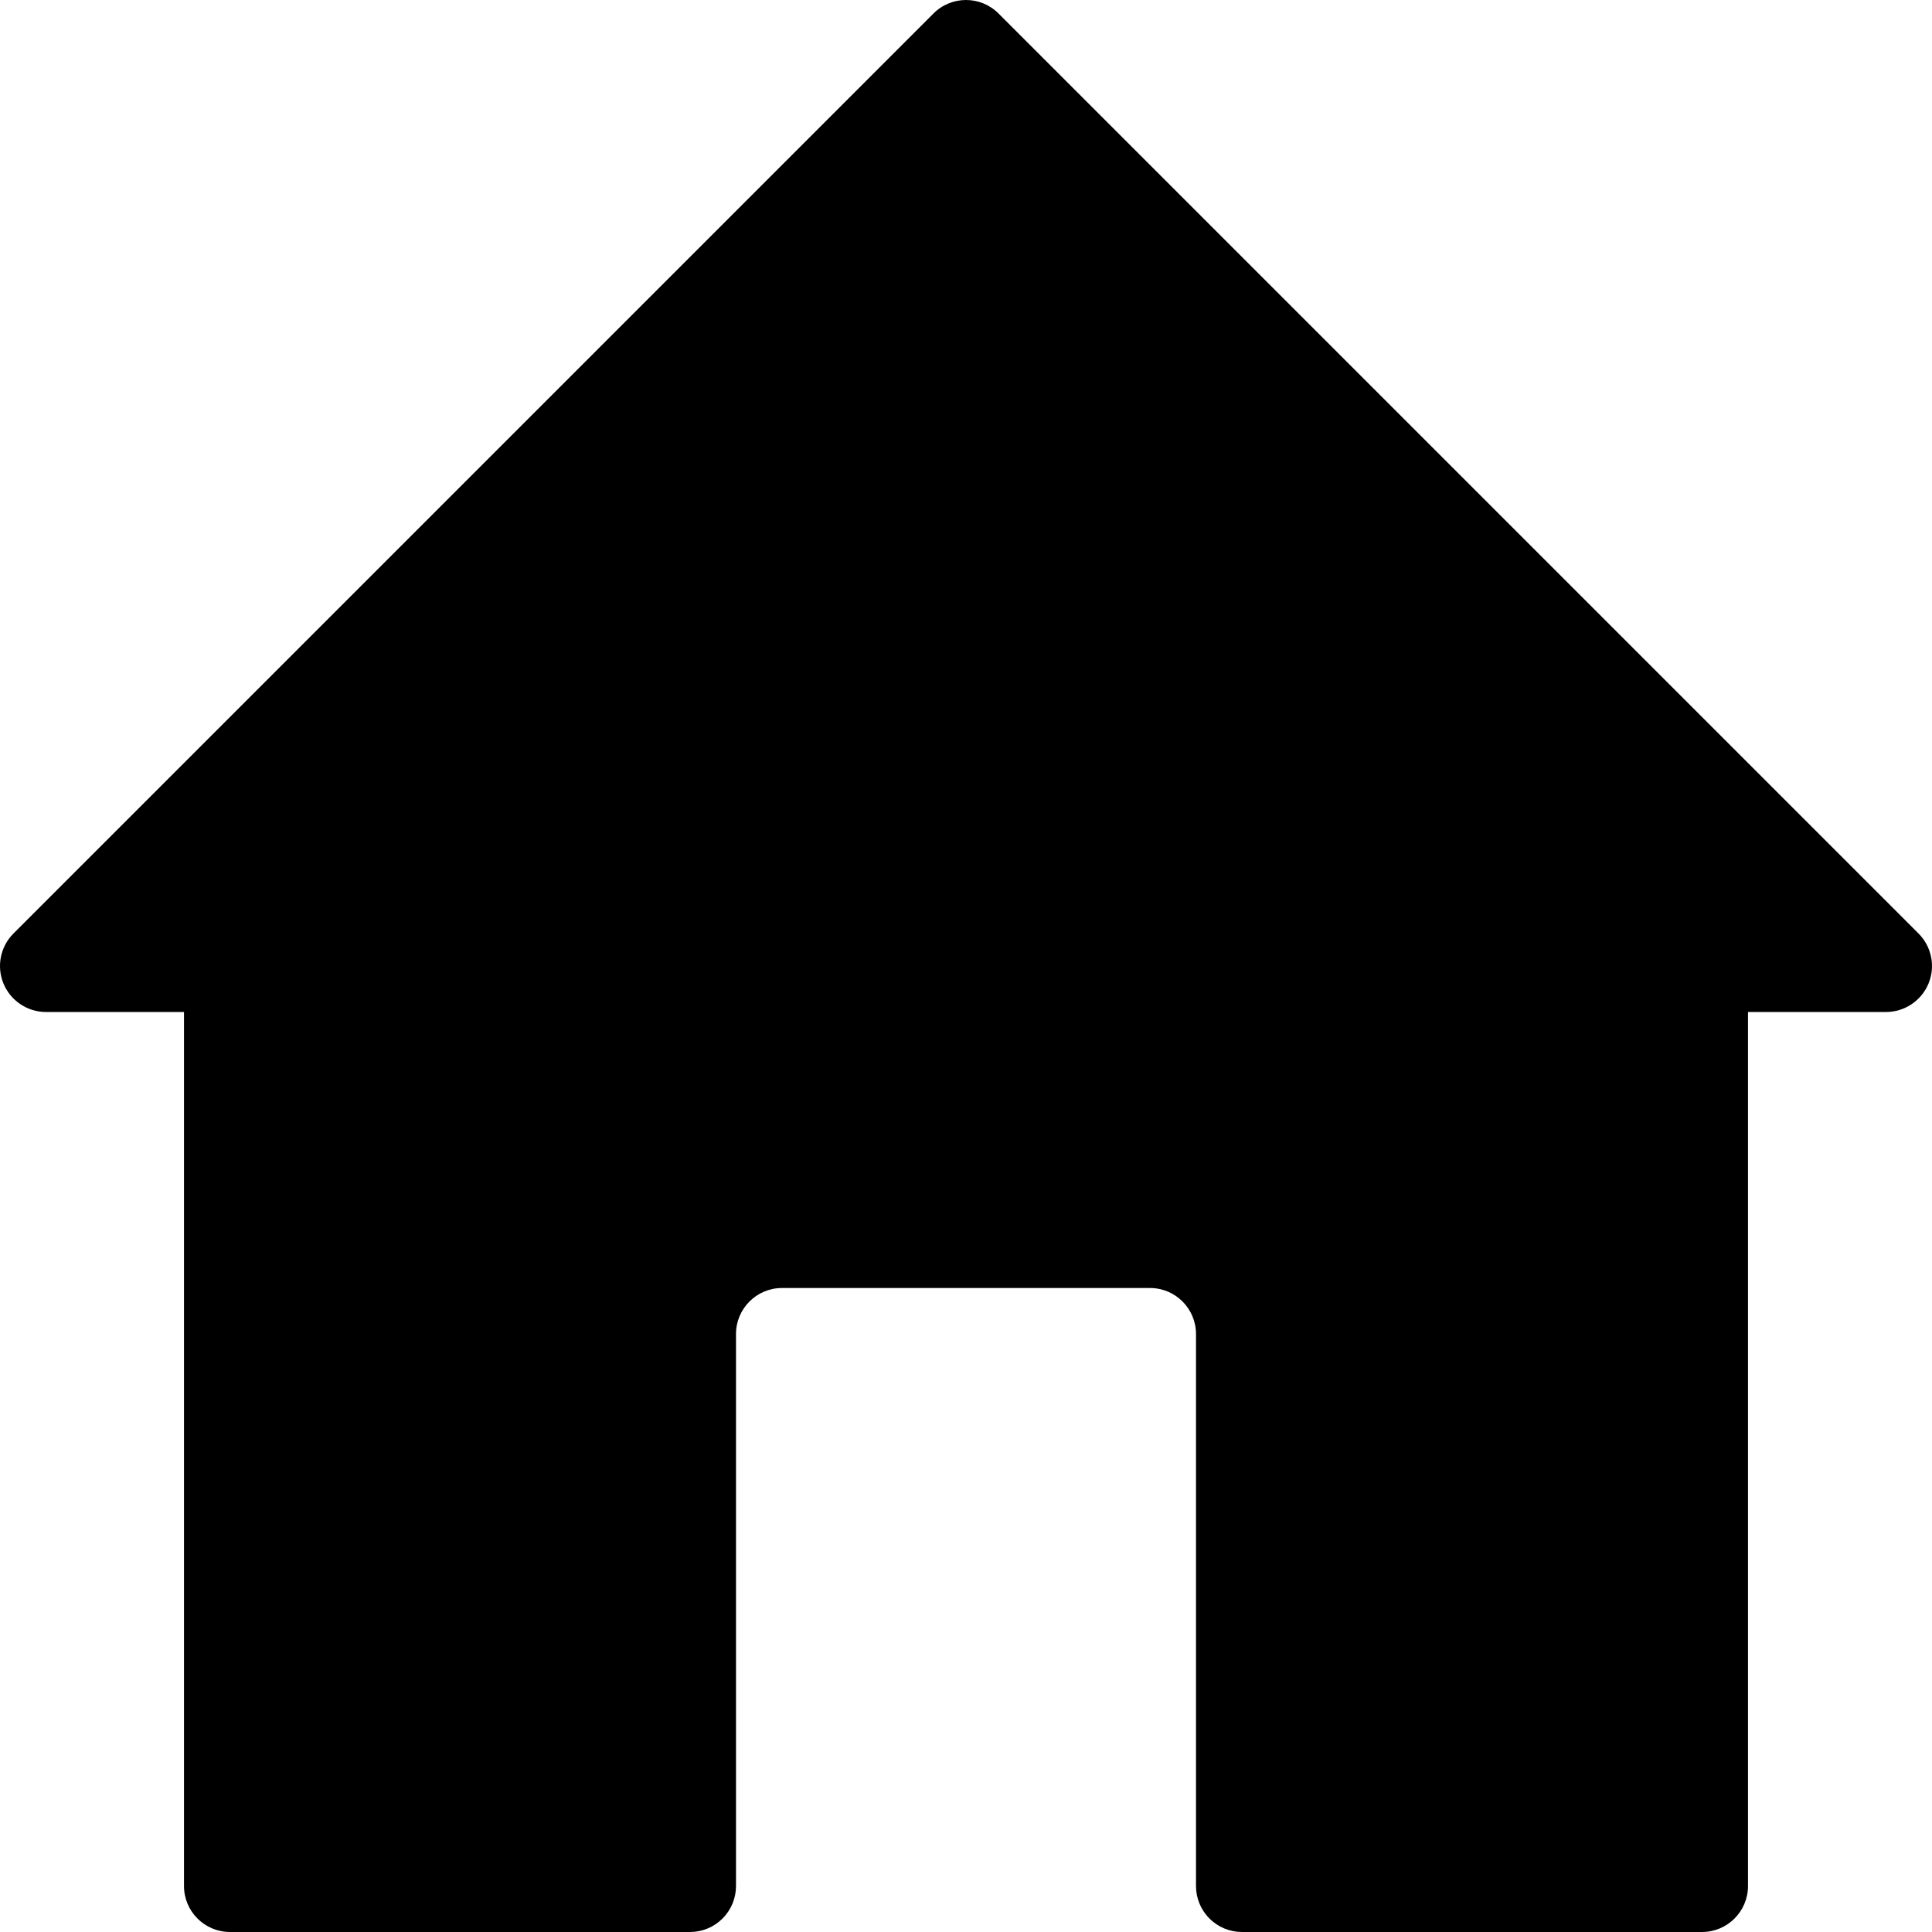
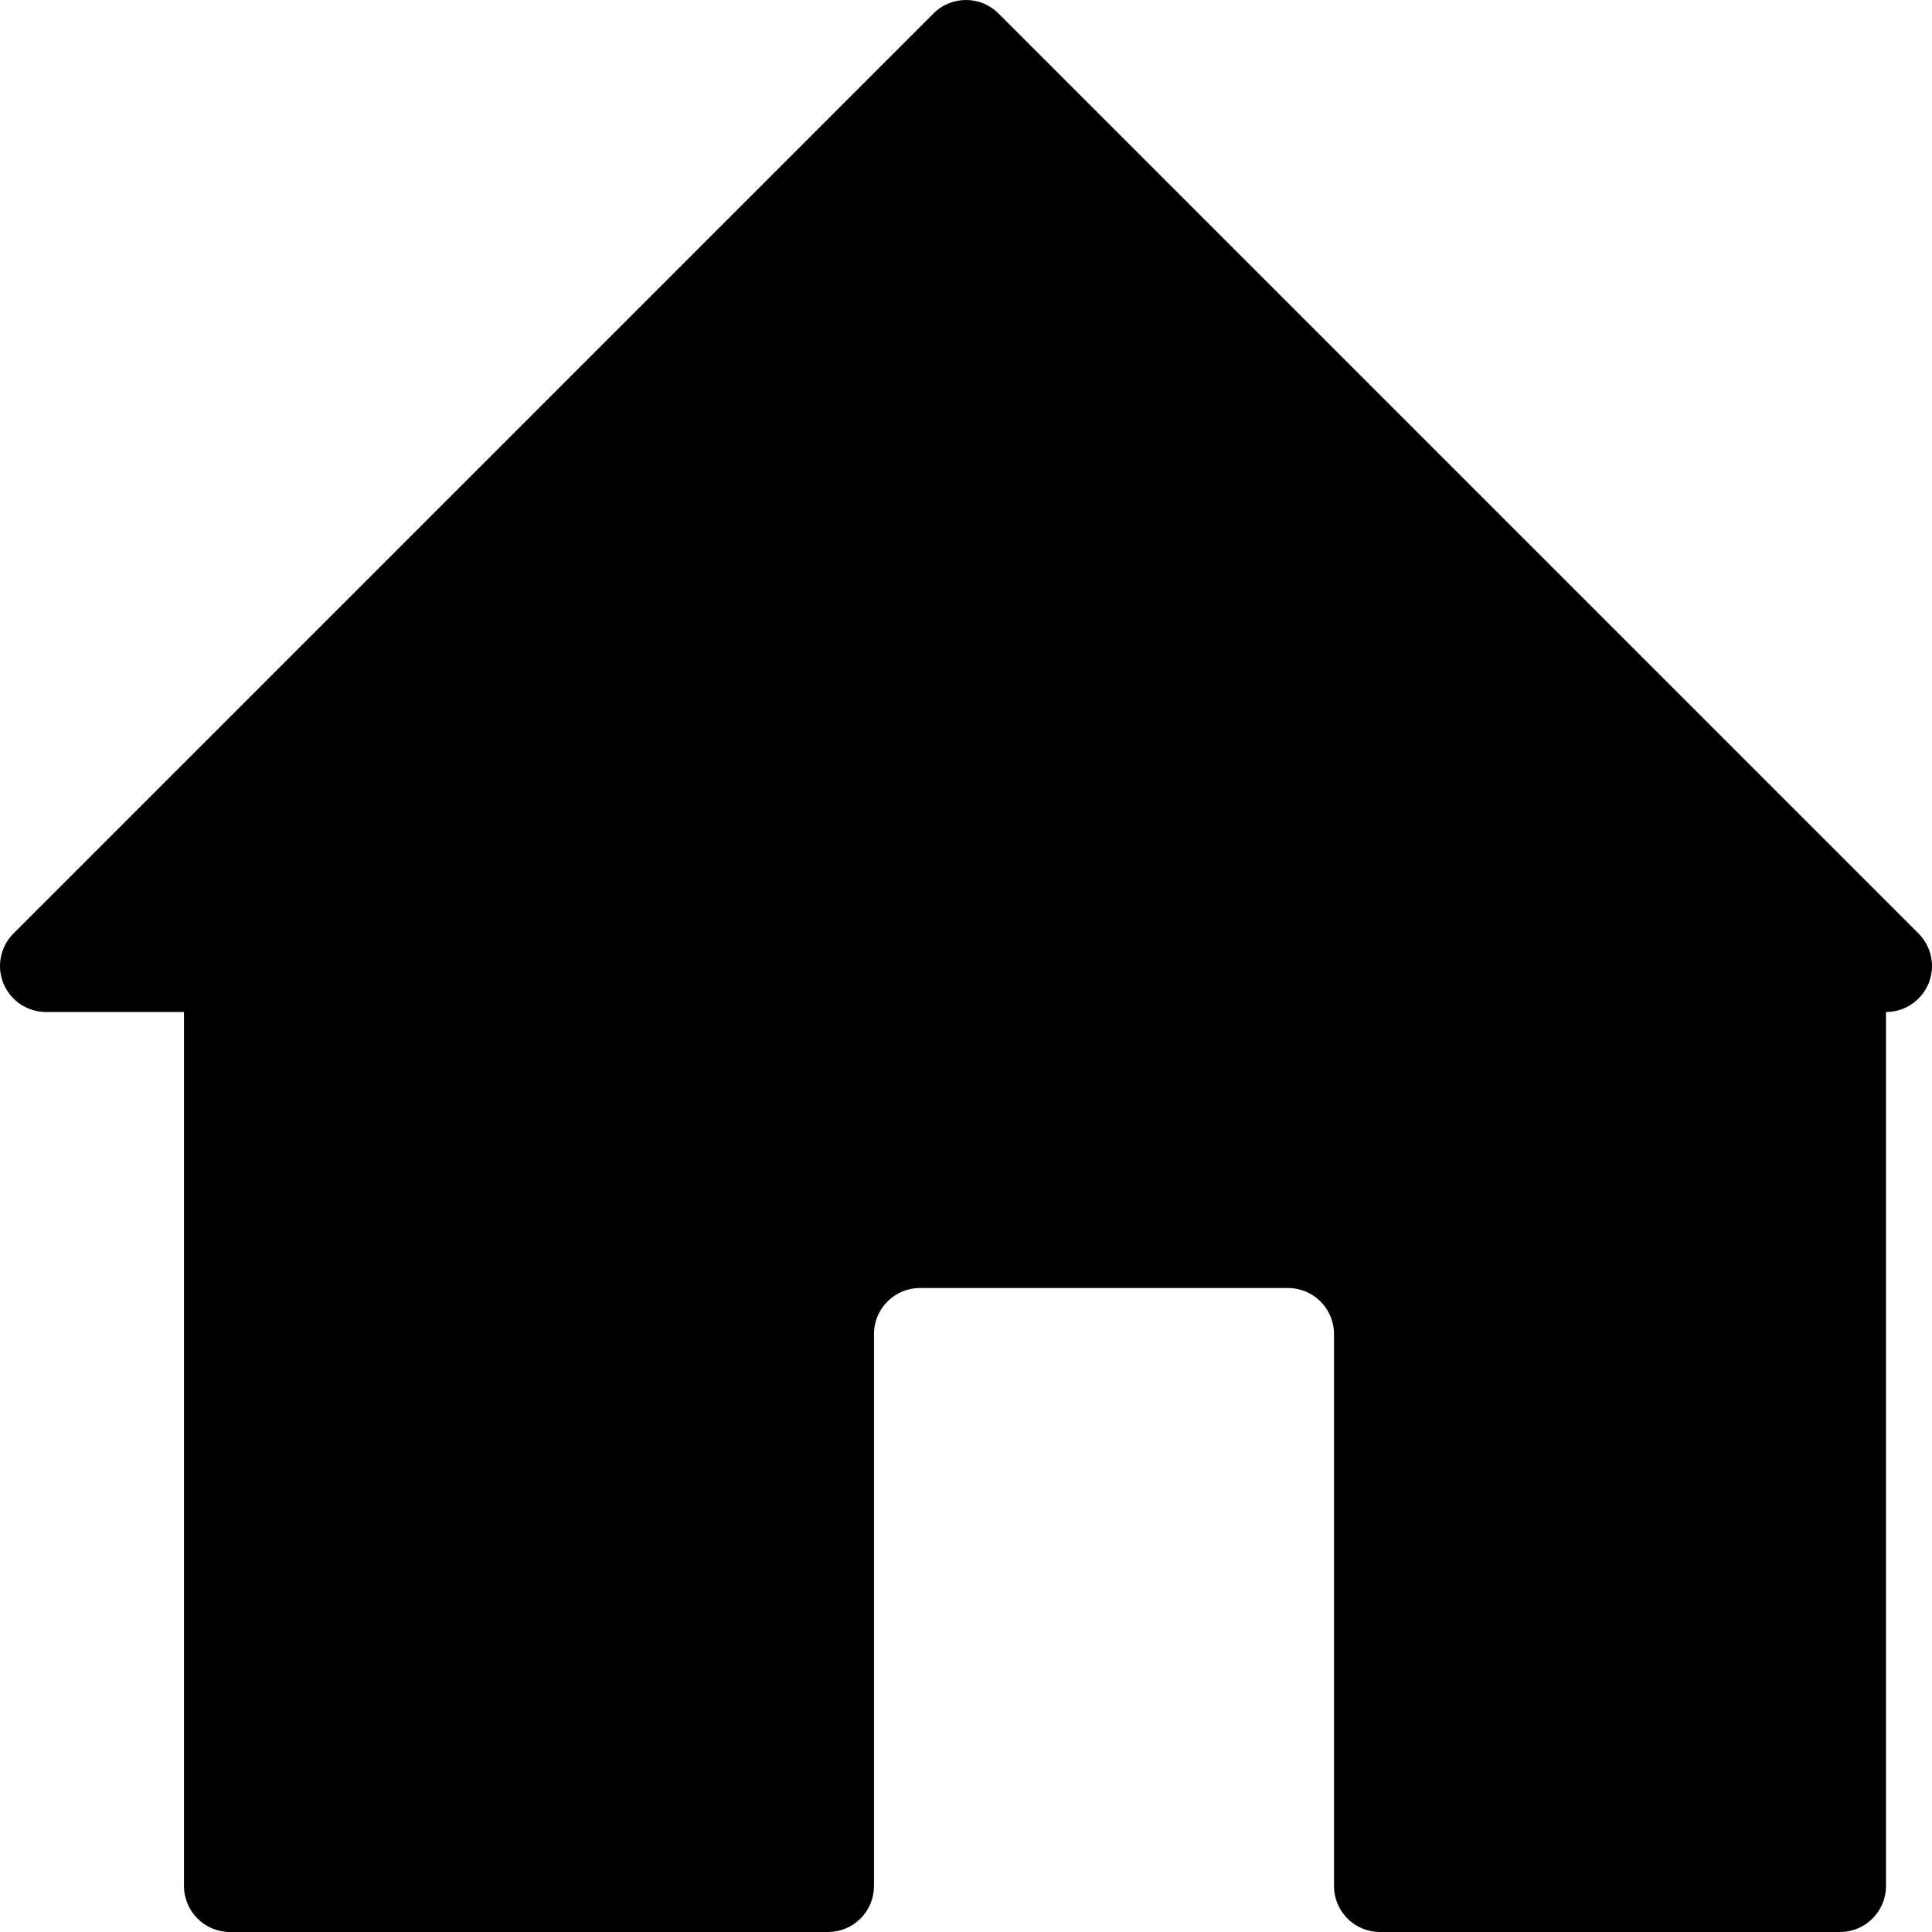
<svg xmlns="http://www.w3.org/2000/svg" width="661.254pt" height="661.254pt" version="1.1" viewBox="0 0 661.254 661.254" id="svg1">
  <defs id="defs1" />
-   <path d="M 236.163,661.254 H 78.723 c -8.691,0 -15.746,-7.051 -15.746,-15.742 v -299.14 h -47.23 c -6.359,0 -12.109,-3.844 -14.547,-9.715 -2.441,-5.887 -1.086,-12.656 3.414,-17.16 L 319.494,4.617 c 6.141,-6.156 16.121,-6.156 22.262,0 l 314.88,314.88 c 4.504,4.504 5.859,11.273 3.418,17.16 -2.441,5.871 -8.188,9.715 -14.547,9.715 h -47.23 v 299.14 c 0,8.691 -7.055,15.742 -15.746,15.742 h -157.44 c -4.172,0 -8.188,-1.652 -11.129,-4.613 -2.961,-2.941 -4.613,-6.957 -4.613,-11.129 v -188.93 c 0,-8.691 -7.055,-15.742 -15.746,-15.742 h -125.95 c -8.691,0 -15.746,7.051 -15.746,15.742 v 188.93 c 0,4.172 -1.652,8.188 -4.613,11.129 -2.945,2.961 -6.957,4.613 -11.129,4.613 z" fill-rule="evenodd" id="path1" />
+   <path d="M 236.163,661.254 H 78.723 c -8.691,0 -15.746,-7.051 -15.746,-15.742 v -299.14 h -47.23 c -6.359,0 -12.109,-3.844 -14.547,-9.715 -2.441,-5.887 -1.086,-12.656 3.414,-17.16 L 319.494,4.617 c 6.141,-6.156 16.121,-6.156 22.262,0 l 314.88,314.88 c 4.504,4.504 5.859,11.273 3.418,17.16 -2.441,5.871 -8.188,9.715 -14.547,9.715 v 299.14 c 0,8.691 -7.055,15.742 -15.746,15.742 h -157.44 c -4.172,0 -8.188,-1.652 -11.129,-4.613 -2.961,-2.941 -4.613,-6.957 -4.613,-11.129 v -188.93 c 0,-8.691 -7.055,-15.742 -15.746,-15.742 h -125.95 c -8.691,0 -15.746,7.051 -15.746,15.742 v 188.93 c 0,4.172 -1.652,8.188 -4.613,11.129 -2.945,2.961 -6.957,4.613 -11.129,4.613 z" fill-rule="evenodd" id="path1" />
</svg>